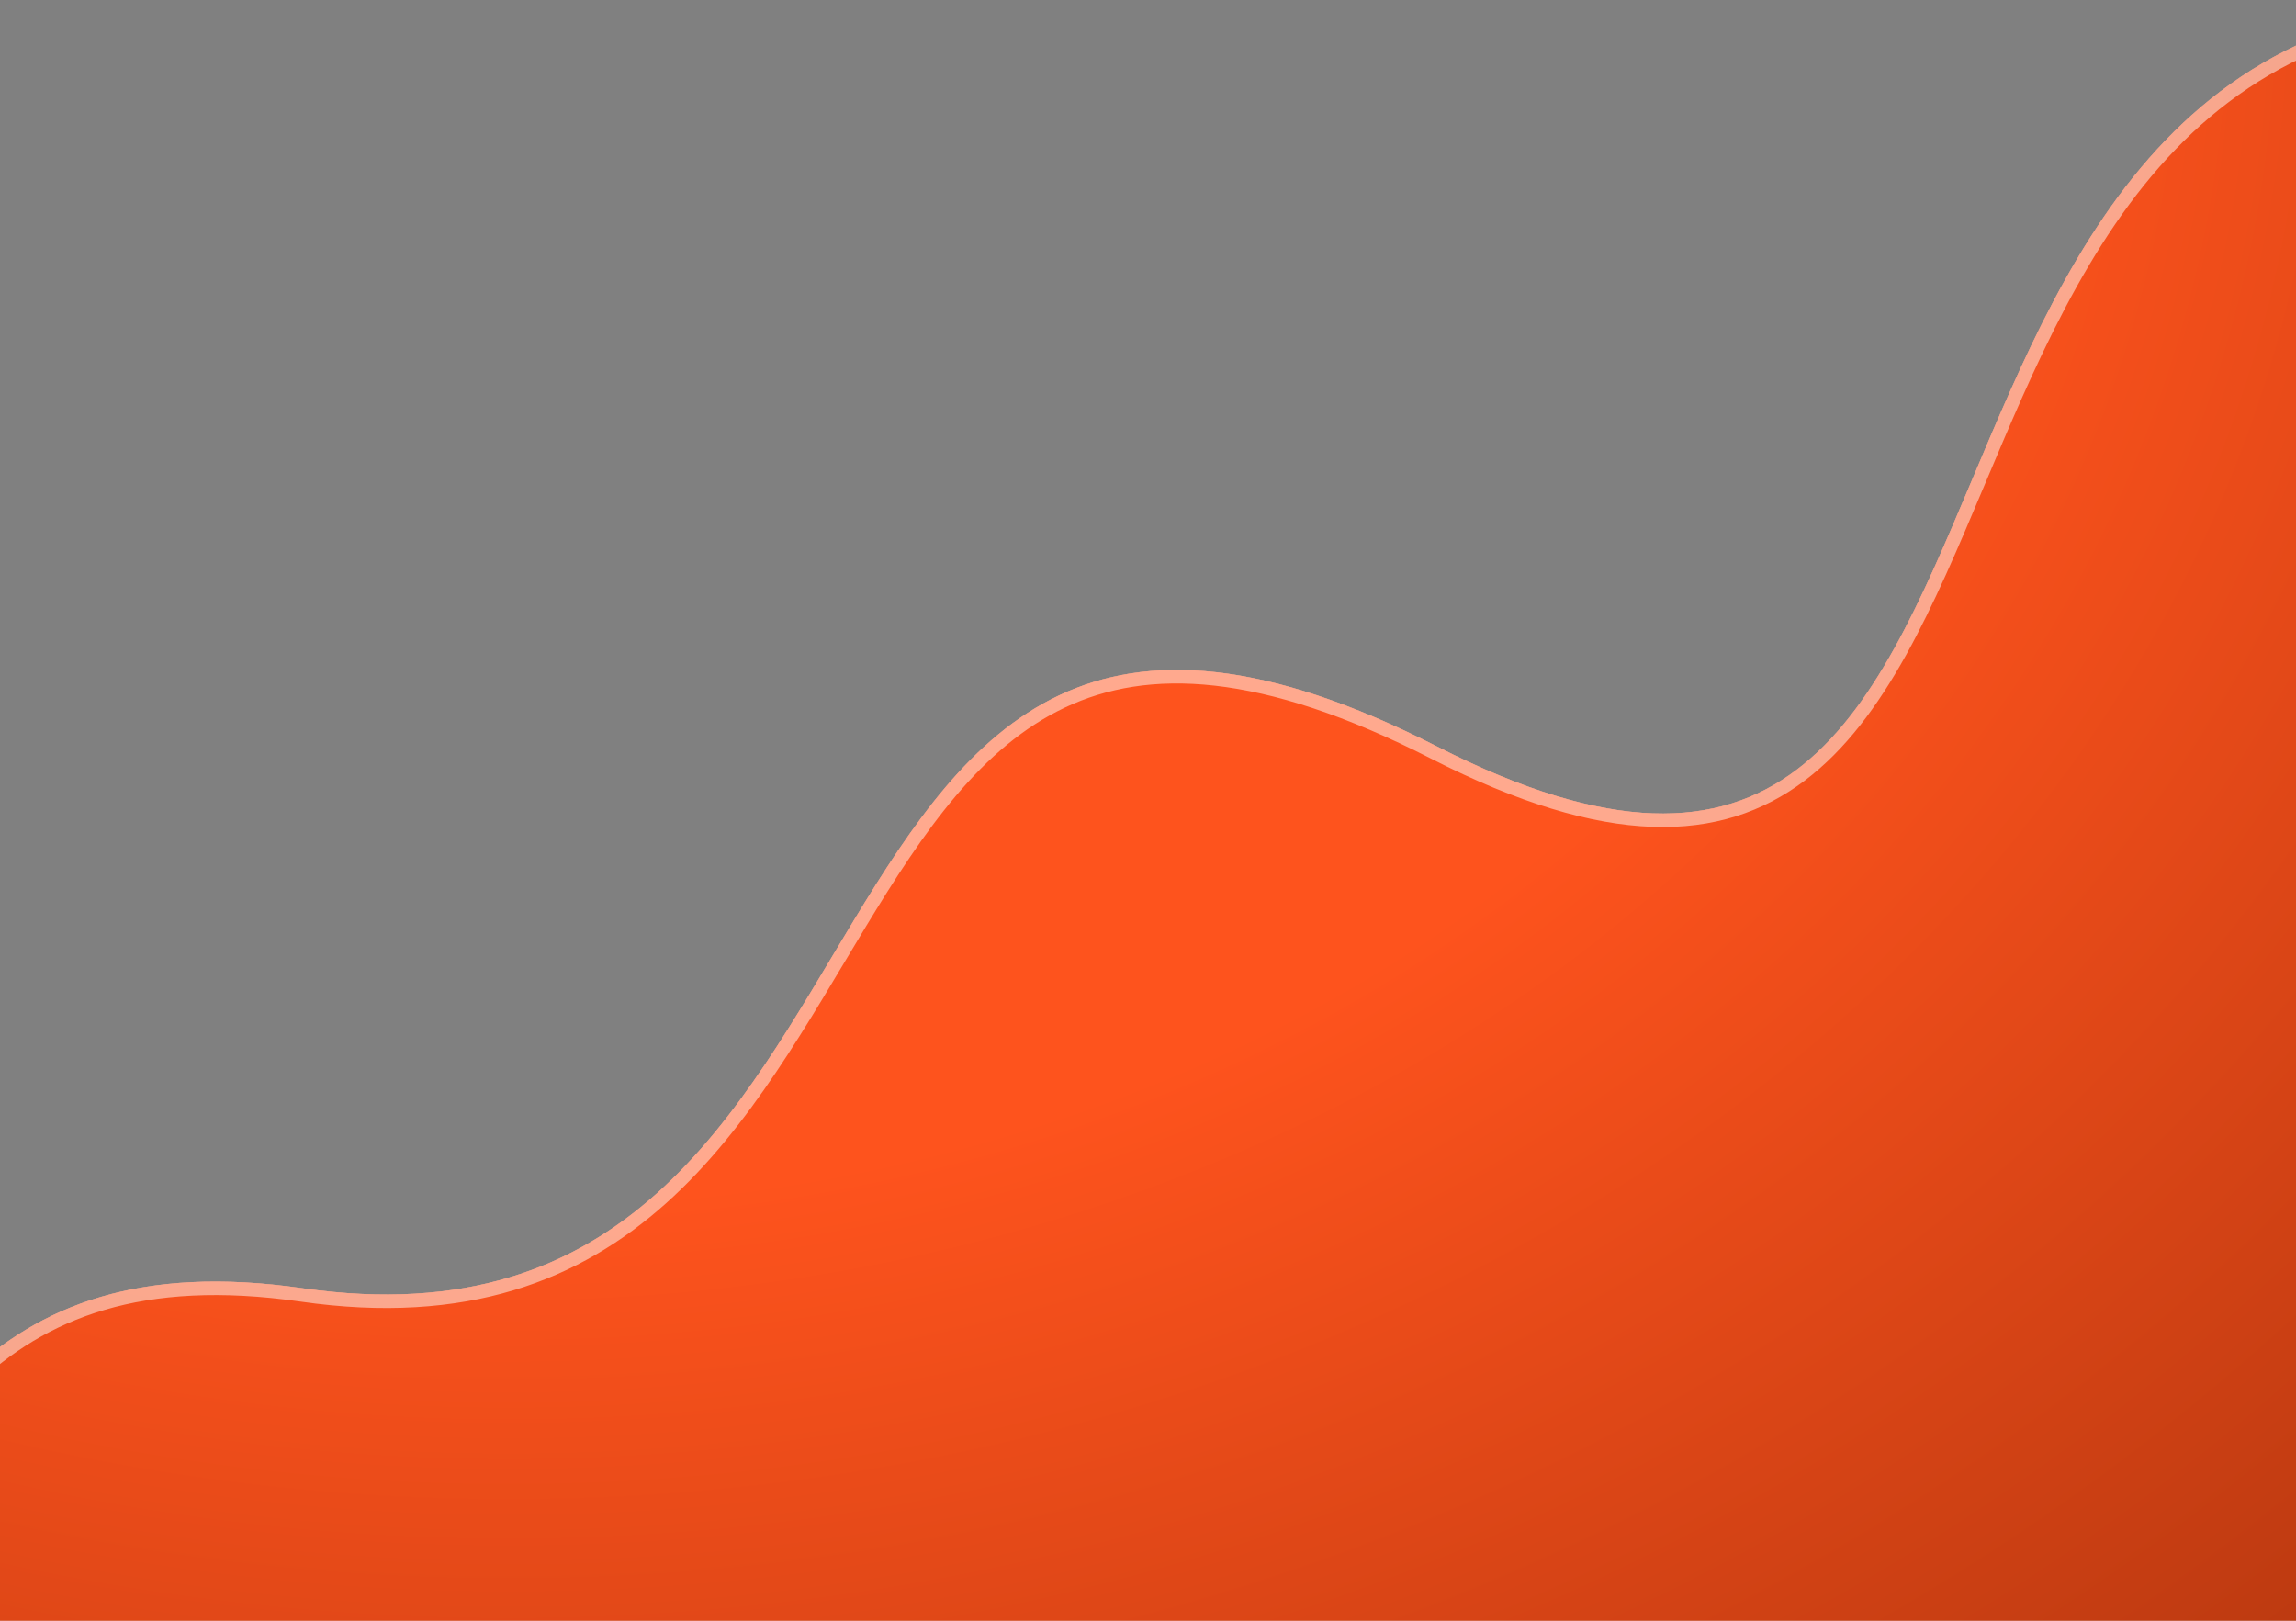
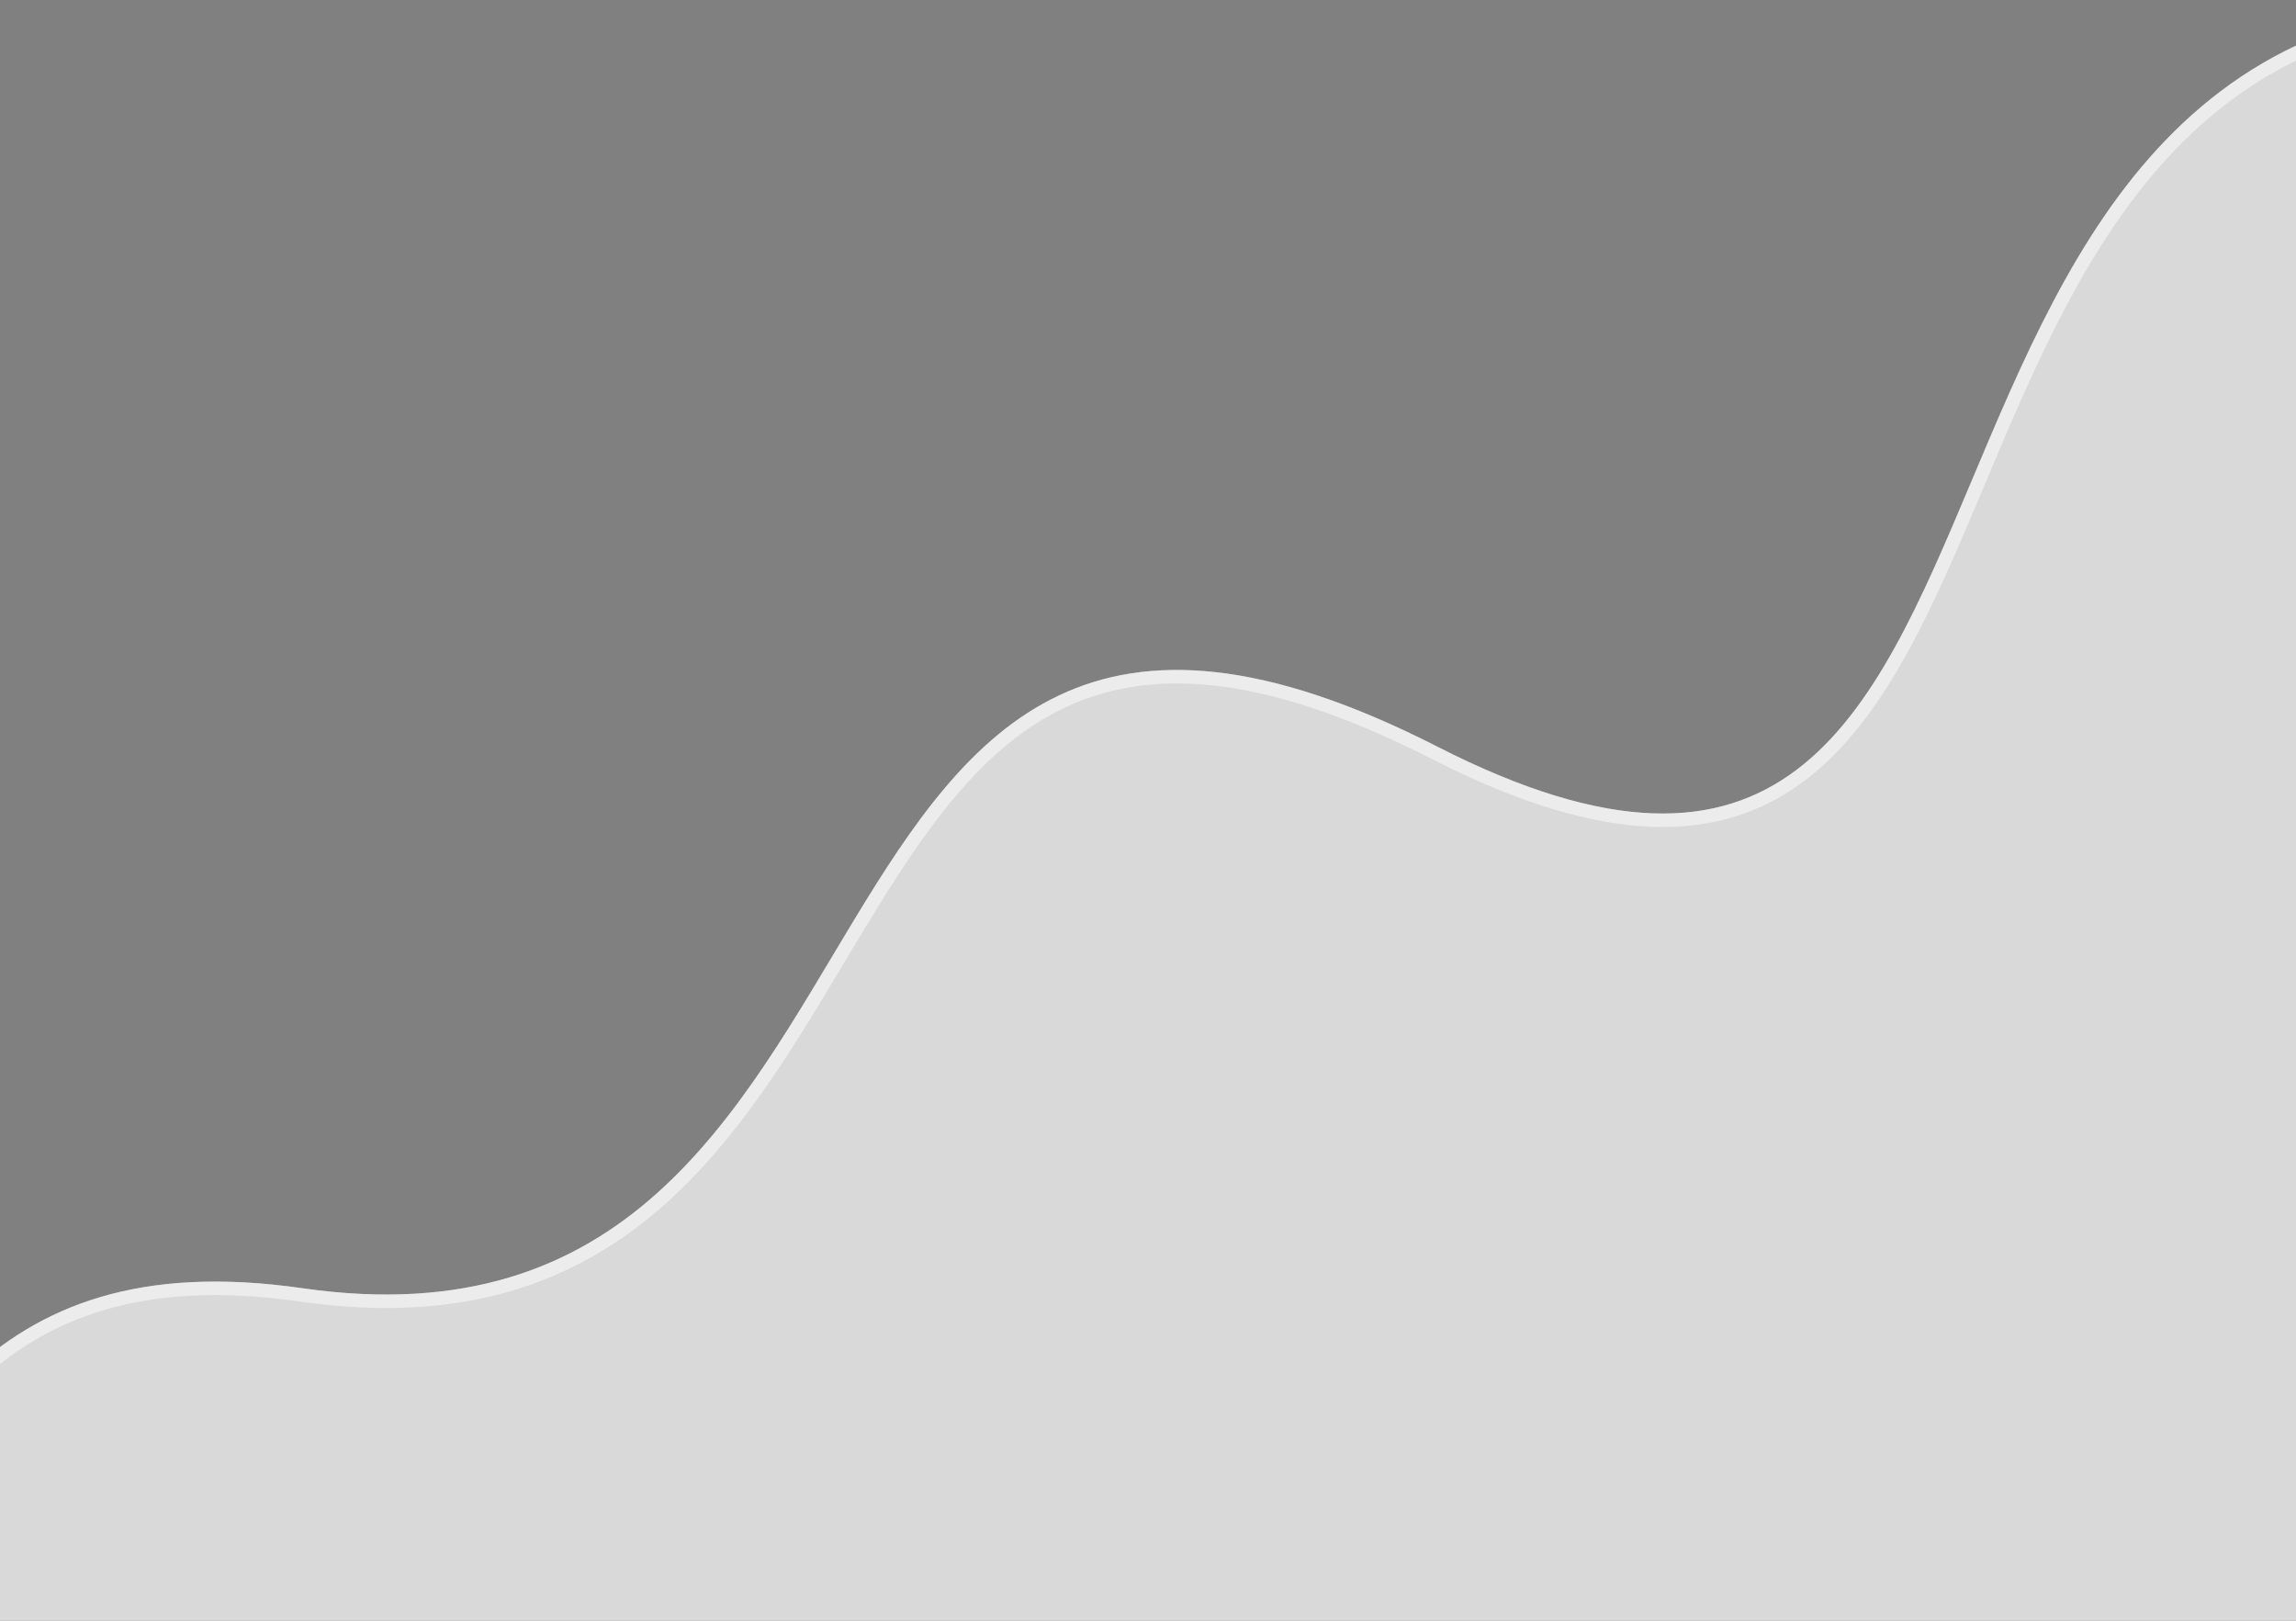
<svg xmlns="http://www.w3.org/2000/svg" width="340" height="240" viewBox="0 0 340 240" fill="none">
  <rect x="0" y="0" width="340" height="240" fill="#808080" stroke="none" />
  <path d="M382.567 381.105C382.567 381.105 -292.998 455.119 -292.998 381.105C-292.998 307.09 -295.28 247.095 -147.592 281.075C0.096 315.055 -51.532 176.883 44.785 190.763C141.101 204.643 110.292 58.218 212.826 110.557C315.36 162.897 264.594 -9.604 382.567 0.422C500.541 10.448 382.567 381.105 382.567 381.105Z" fill="#D9D9D9" />
-   <path d="M382.567 381.105C382.567 381.105 -292.998 455.119 -292.998 381.105C-292.998 307.09 -295.28 247.095 -147.592 281.075C0.096 315.055 -51.532 176.883 44.785 190.763C141.101 204.643 110.292 58.218 212.826 110.557C315.36 162.897 264.594 -9.604 382.567 0.422C500.541 10.448 382.567 381.105 382.567 381.105Z" fill="url(#paint0_radial_478_37893)" />
  <path d="M321.414 21.455C334.625 7.741 353.271 -1.065 382.482 1.418C396.921 2.645 407.724 9.37 415.63 20.246C423.563 31.159 428.596 46.283 431.349 64.284C436.855 100.286 433.189 147.434 425.819 194.368C418.453 241.28 407.402 287.89 398.19 322.777C393.585 340.219 389.44 354.728 386.447 364.875C384.951 369.948 383.741 373.932 382.907 376.646C382.49 378.002 382.166 379.042 381.947 379.742C381.896 379.907 381.849 380.054 381.809 380.181C381.493 380.215 381.063 380.262 380.522 380.32C379.245 380.458 377.348 380.661 374.875 380.923C369.928 381.447 362.672 382.206 353.438 383.146C334.968 385.024 308.582 387.626 276.919 390.517C213.591 396.298 129.159 403.236 44.73 407.861C-39.708 412.487 -124.108 414.797 -187.386 411.331C-219.035 409.597 -245.339 406.421 -263.706 401.391C-272.896 398.874 -280.023 395.912 -284.831 392.487C-289.629 389.07 -291.998 385.289 -291.998 381.104C-291.998 362.574 -292.138 345.025 -290.056 329.605C-287.974 314.192 -283.686 301.046 -274.933 291.259C-266.199 281.494 -252.9 274.942 -232.521 272.956C-212.12 270.969 -184.691 273.566 -147.816 282.05C-110.773 290.573 -86.063 288.34 -68.356 280.257C-50.648 272.173 -40.115 258.311 -31.288 243.981C-29.081 240.399 -26.976 236.778 -24.895 233.212C-22.811 229.641 -20.75 226.125 -18.622 222.729C-14.366 215.936 -9.867 209.672 -4.45 204.521C6.316 194.284 20.833 188.322 44.642 191.753C69.011 195.265 85.442 188.628 97.922 177.472C110.321 166.388 118.794 150.851 127.329 136.756C135.923 122.564 144.558 109.87 157.284 103.865C169.923 97.902 186.873 98.433 212.371 111.448C238.157 124.611 254.669 123.808 266.616 114.818C272.526 110.371 277.222 103.985 281.359 96.553C285.496 89.121 289.115 80.567 292.828 71.745C300.281 54.041 308.134 35.241 321.414 21.455Z" stroke="white" stroke-opacity="0.5" stroke-width="2" />
  <defs>
    <radialGradient id="paint0_radial_478_37893" cx="0" cy="0" r="1" gradientUnits="userSpaceOnUse" gradientTransform="translate(74.266 -0.144) rotate(90) scale(527.574 643.936)">
      <stop offset="0.338" stop-color="#FE531D" />
      <stop offset="1" stop-color="#651800" />
    </radialGradient>
  </defs>
</svg>